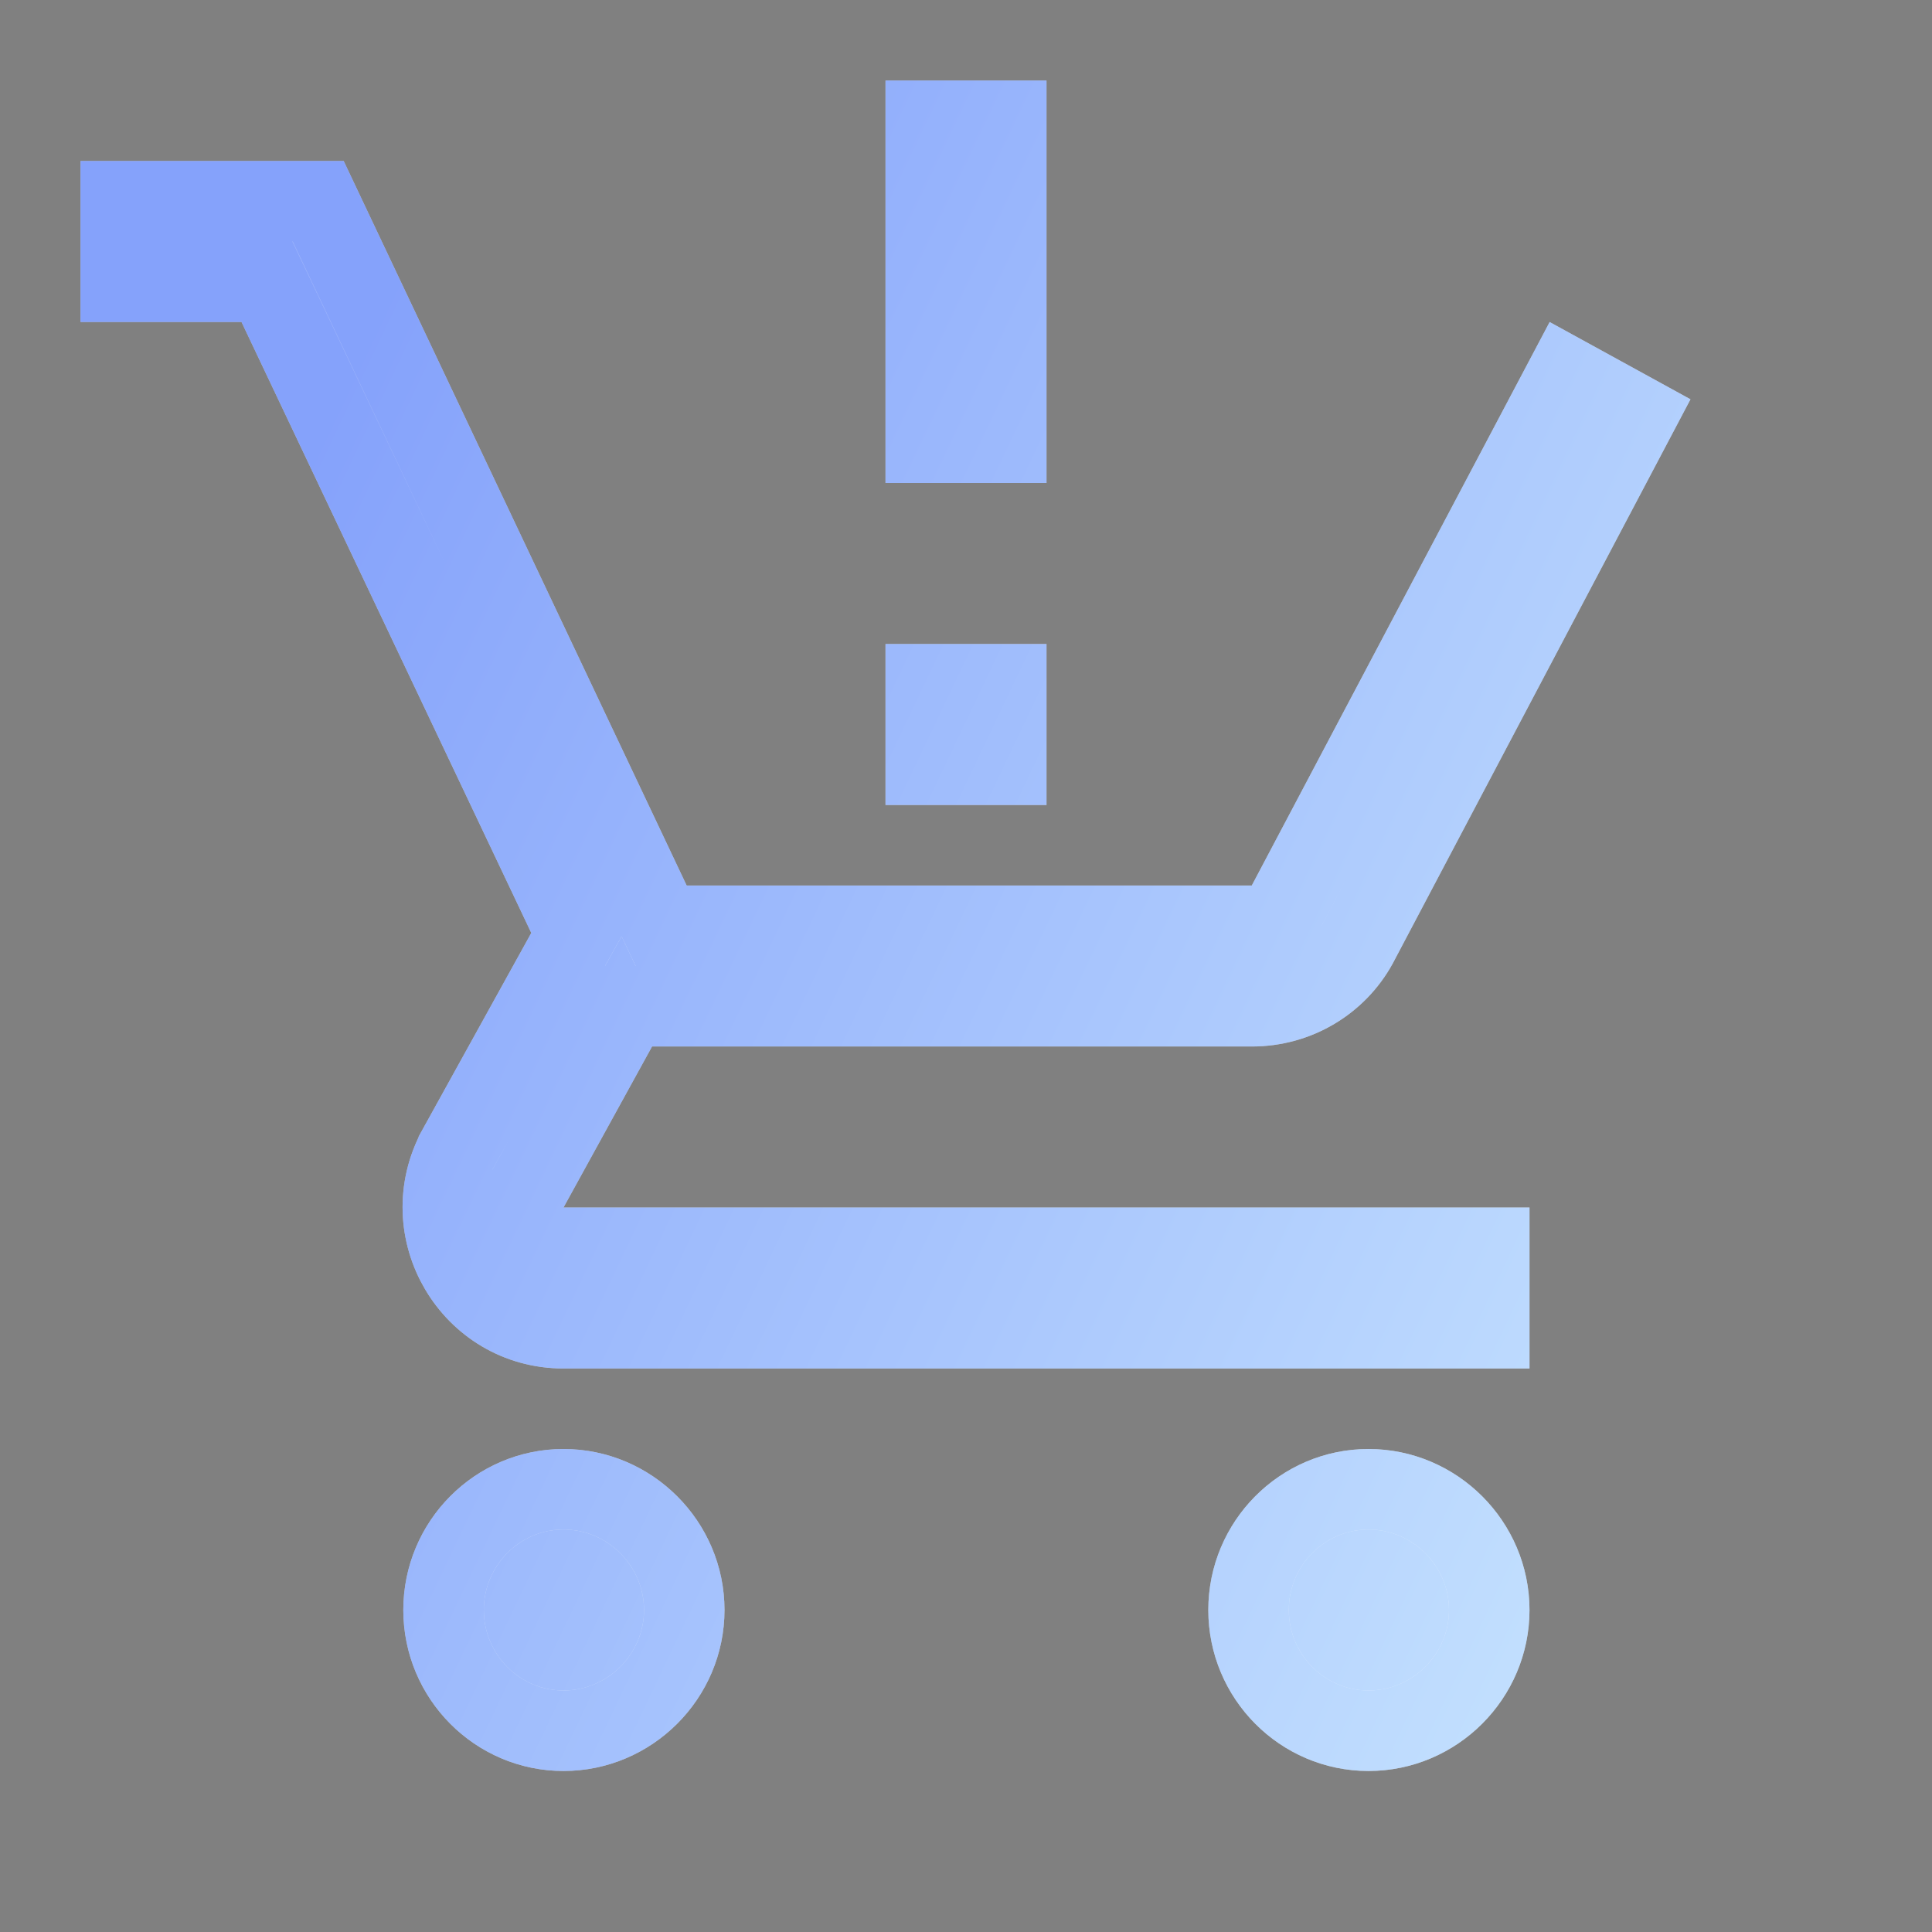
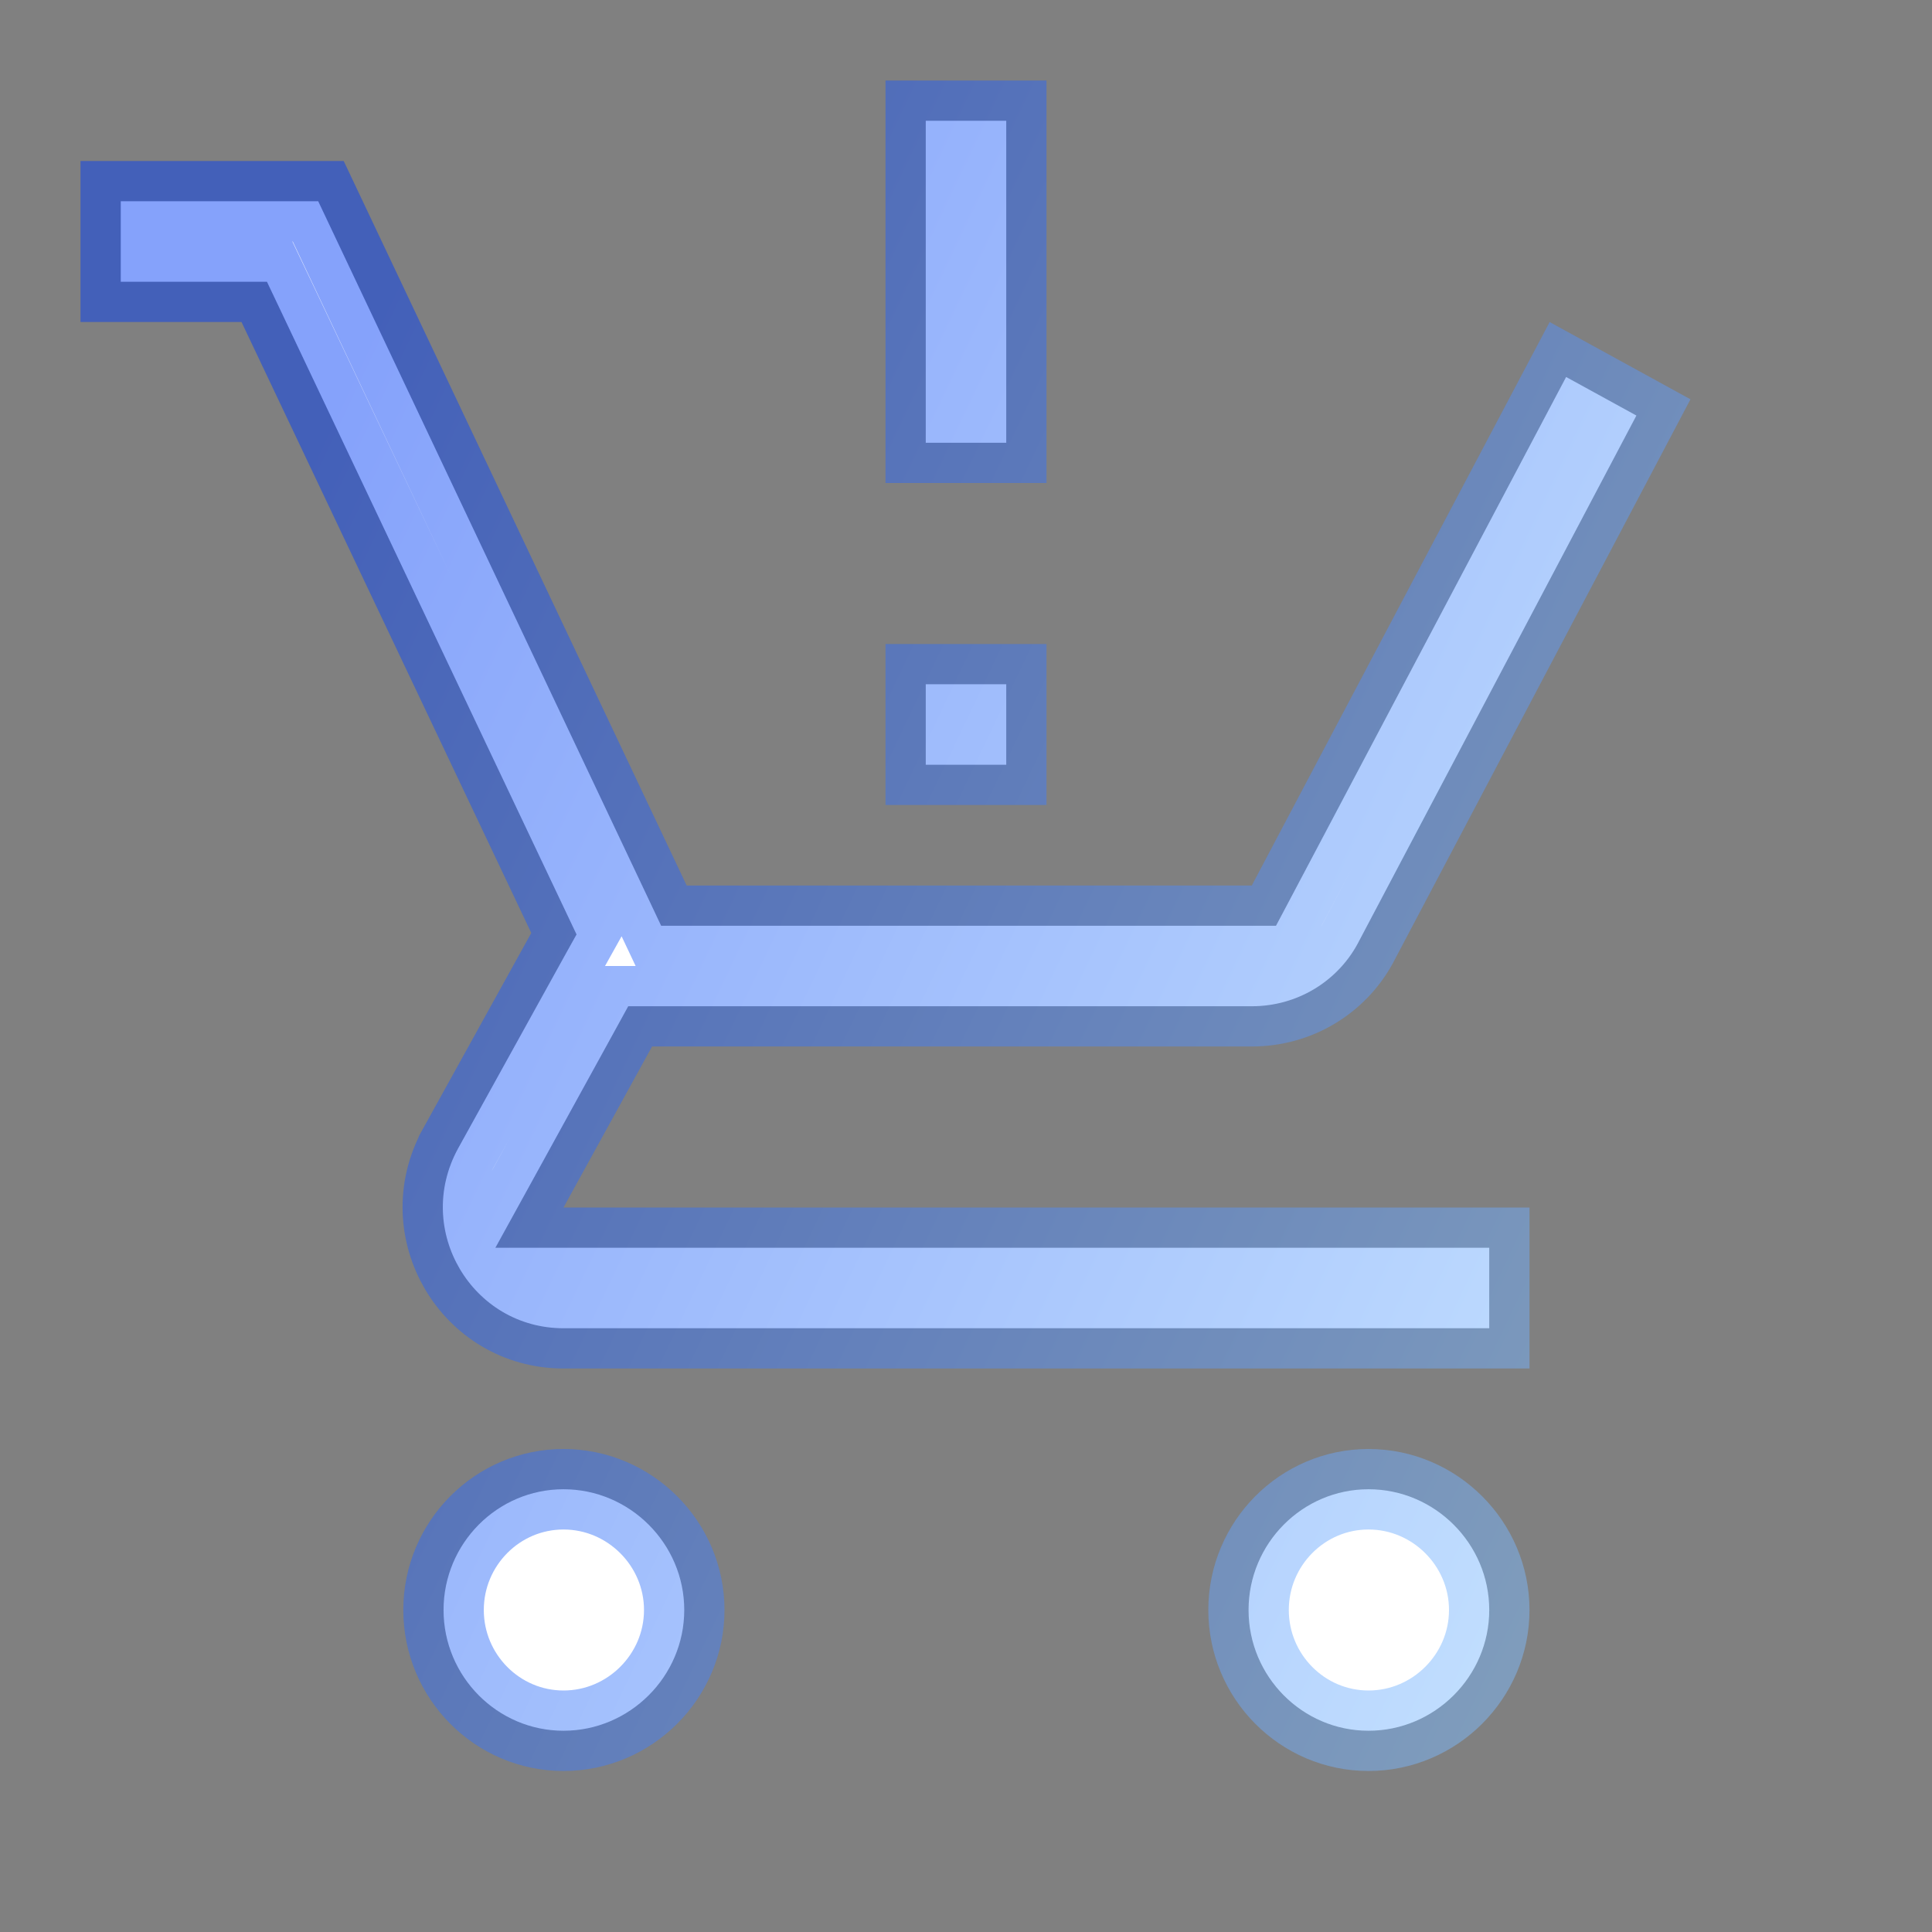
<svg xmlns="http://www.w3.org/2000/svg" width="24" height="24" viewBox="0 0 24 24" fill="none">
  <rect x="0" y="0" width="24" height="24" fill="#808080" stroke="none" />
  <g clip-path="url(#clip0_1005_5782)">
    <path d="M15.992 11.234L19.455 4.683L20.328 5.162L16.86 11.733C16.606 12.194 16.113 12.5 15.55 12.5H8.1H7.804L7.662 12.759L6.562 14.759L6.154 15.5H7H18.5V16.5H7C5.865 16.5 5.139 15.281 5.688 14.271C5.689 14.27 5.689 14.27 5.689 14.269L7.037 11.832L7.162 11.608L7.052 11.376L3.452 3.786L3.316 3.5H3H1.5V2.5H3.953L8.078 11.214L8.213 11.5H8.53H15.55H15.851L15.992 11.234ZM12.5 9.5H11.5V8.5H12.5V9.5ZM12.5 5.5H11.5V1.5H12.5V5.5ZM5.51 20C5.51 19.173 6.179 18.5 7 18.5C7.824 18.5 8.5 19.176 8.5 20C8.5 20.824 7.824 21.5 7 21.5C6.179 21.5 5.51 20.827 5.51 20ZM15.51 20C15.51 19.173 16.179 18.5 17 18.5C17.824 18.5 18.5 19.176 18.5 20C18.5 20.824 17.824 21.5 17 21.5C16.179 21.5 15.51 20.827 15.51 20Z" fill="white" />
-     <path d="M15.992 11.234L19.455 4.683L20.328 5.162L16.86 11.733C16.606 12.194 16.113 12.5 15.55 12.5H8.1H7.804L7.662 12.759L6.562 14.759L6.154 15.5H7H18.5V16.5H7C5.865 16.5 5.139 15.281 5.688 14.271C5.689 14.27 5.689 14.27 5.689 14.269L7.037 11.832L7.162 11.608L7.052 11.376L3.452 3.786L3.316 3.5H3H1.5V2.5H3.953L8.078 11.214L8.213 11.5H8.53H15.55H15.851L15.992 11.234ZM12.5 9.5H11.5V8.5H12.5V9.5ZM12.5 5.5H11.5V1.5H12.5V5.5ZM5.51 20C5.51 19.173 6.179 18.5 7 18.5C7.824 18.5 8.5 19.176 8.5 20C8.5 20.824 7.824 21.5 7 21.5C6.179 21.5 5.51 20.827 5.51 20ZM15.51 20C15.51 19.173 16.179 18.5 17 18.5C17.824 18.5 18.5 19.176 18.5 20C18.5 20.824 17.824 21.5 17 21.5C16.179 21.5 15.51 20.827 15.51 20Z" fill="url(#paint0_linear_1005_5782)" fill-opacity="0.48" />
-     <path d="M15.992 11.234L19.455 4.683L20.328 5.162L16.86 11.733C16.606 12.194 16.113 12.5 15.55 12.5H8.1H7.804L7.662 12.759L6.562 14.759L6.154 15.5H7H18.5V16.5H7C5.865 16.5 5.139 15.281 5.688 14.271C5.689 14.27 5.689 14.27 5.689 14.269L7.037 11.832L7.162 11.608L7.052 11.376L3.452 3.786L3.316 3.5H3H1.5V2.5H3.953L8.078 11.214L8.213 11.5H8.53H15.55H15.851L15.992 11.234ZM12.5 9.5H11.5V8.5H12.5V9.5ZM12.5 5.5H11.5V1.5H12.5V5.5ZM5.51 20C5.51 19.173 6.179 18.5 7 18.5C7.824 18.5 8.5 19.176 8.5 20C8.5 20.824 7.824 21.5 7 21.5C6.179 21.5 5.51 20.827 5.51 20ZM15.51 20C15.51 19.173 16.179 18.5 17 18.5C17.824 18.5 18.5 19.176 18.5 20C18.5 20.824 17.824 21.5 17 21.5C16.179 21.5 15.51 20.827 15.51 20Z" stroke="white" />
    <path d="M15.992 11.234L19.455 4.683L20.328 5.162L16.86 11.733C16.606 12.194 16.113 12.5 15.55 12.5H8.1H7.804L7.662 12.759L6.562 14.759L6.154 15.5H7H18.5V16.5H7C5.865 16.5 5.139 15.281 5.688 14.271C5.689 14.27 5.689 14.27 5.689 14.269L7.037 11.832L7.162 11.608L7.052 11.376L3.452 3.786L3.316 3.5H3H1.5V2.5H3.953L8.078 11.214L8.213 11.5H8.53H15.55H15.851L15.992 11.234ZM12.5 9.5H11.5V8.5H12.5V9.5ZM12.5 5.5H11.5V1.5H12.5V5.5ZM5.51 20C5.51 19.173 6.179 18.5 7 18.5C7.824 18.5 8.5 19.176 8.5 20C8.5 20.824 7.824 21.5 7 21.5C6.179 21.5 5.51 20.827 5.51 20ZM15.51 20C15.51 19.173 16.179 18.5 17 18.5C17.824 18.5 18.5 19.176 18.5 20C18.5 20.824 17.824 21.5 17 21.5C16.179 21.5 15.51 20.827 15.51 20Z" stroke="url(#paint1_linear_1005_5782)" stroke-opacity="0.48" />
  </g>
  <defs>
    <linearGradient id="paint0_linear_1005_5782" x1="1" y1="11.5" x2="21.379" y2="21.204" gradientUnits="userSpaceOnUse">
      <stop stop-color="#003CF5" />
      <stop offset="1" stop-color="#8DCAFE" />
    </linearGradient>
    <linearGradient id="paint1_linear_1005_5782" x1="1" y1="11.5" x2="21.379" y2="21.204" gradientUnits="userSpaceOnUse">
      <stop stop-color="#003CF5" />
      <stop offset="1" stop-color="#8DCAFE" />
    </linearGradient>
    <clipPath id="clip0_1005_5782">
      <rect width="24" height="24" fill="white" />
    </clipPath>
  </defs>
</svg>